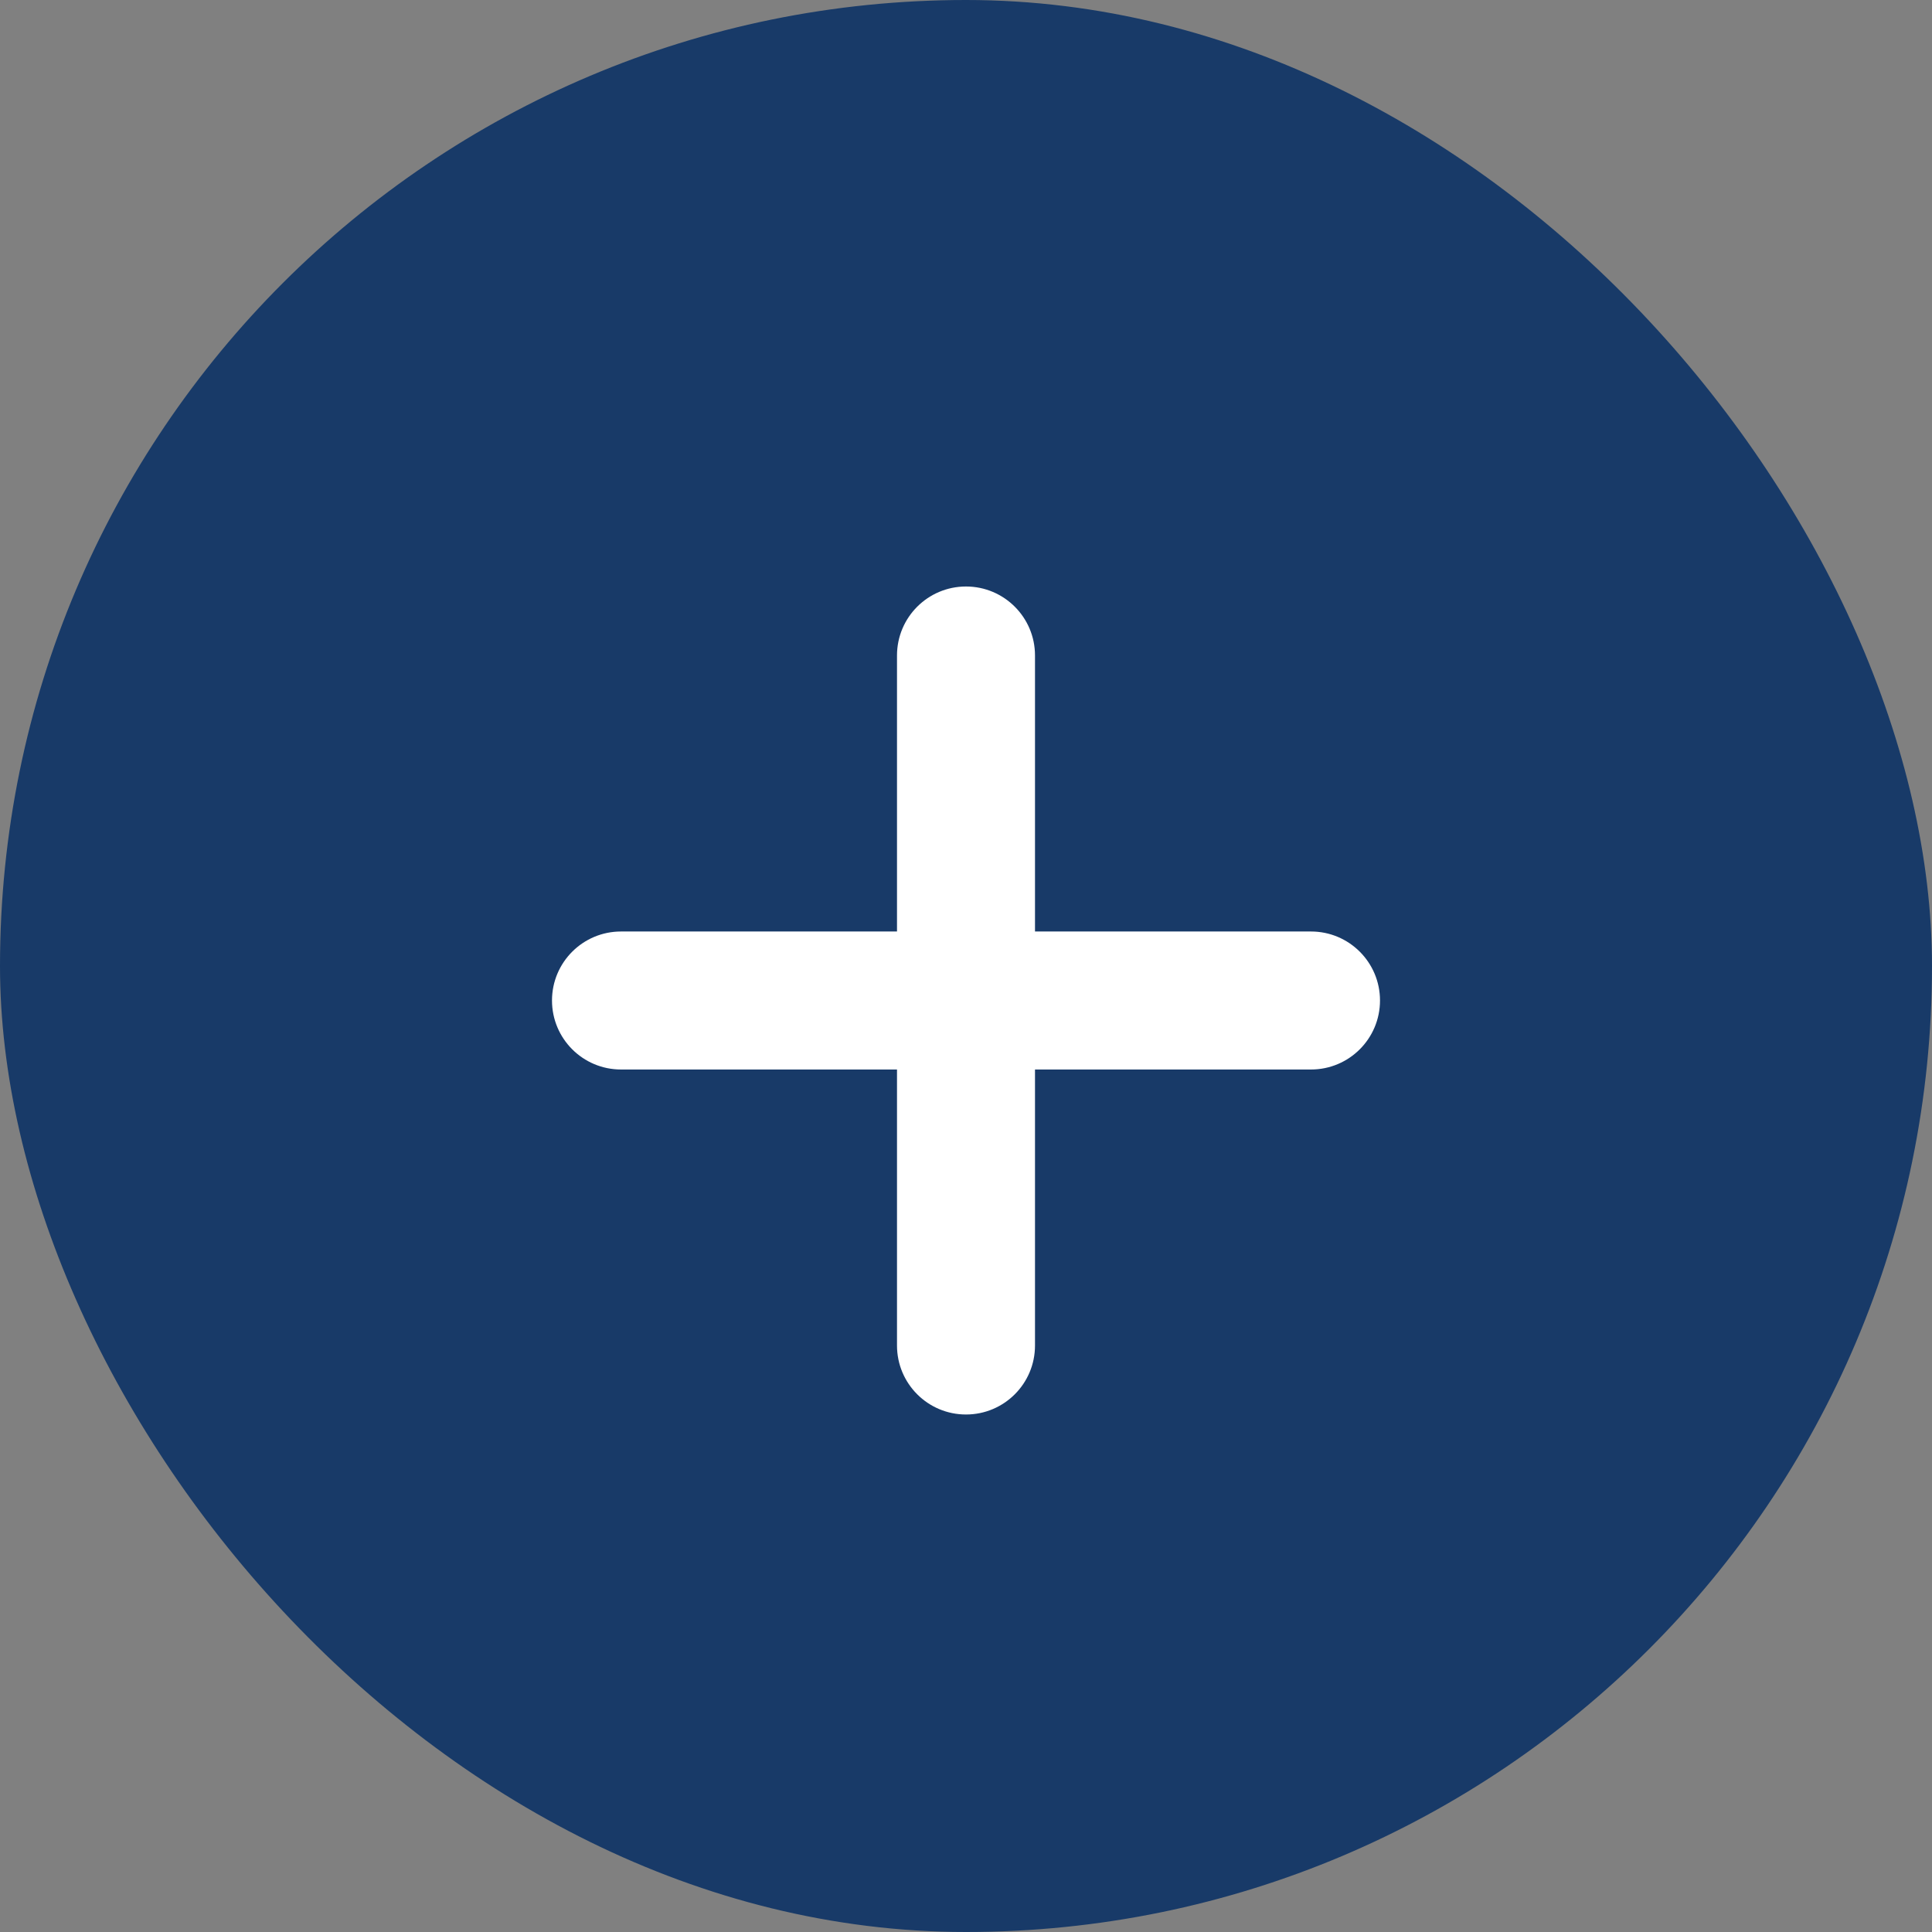
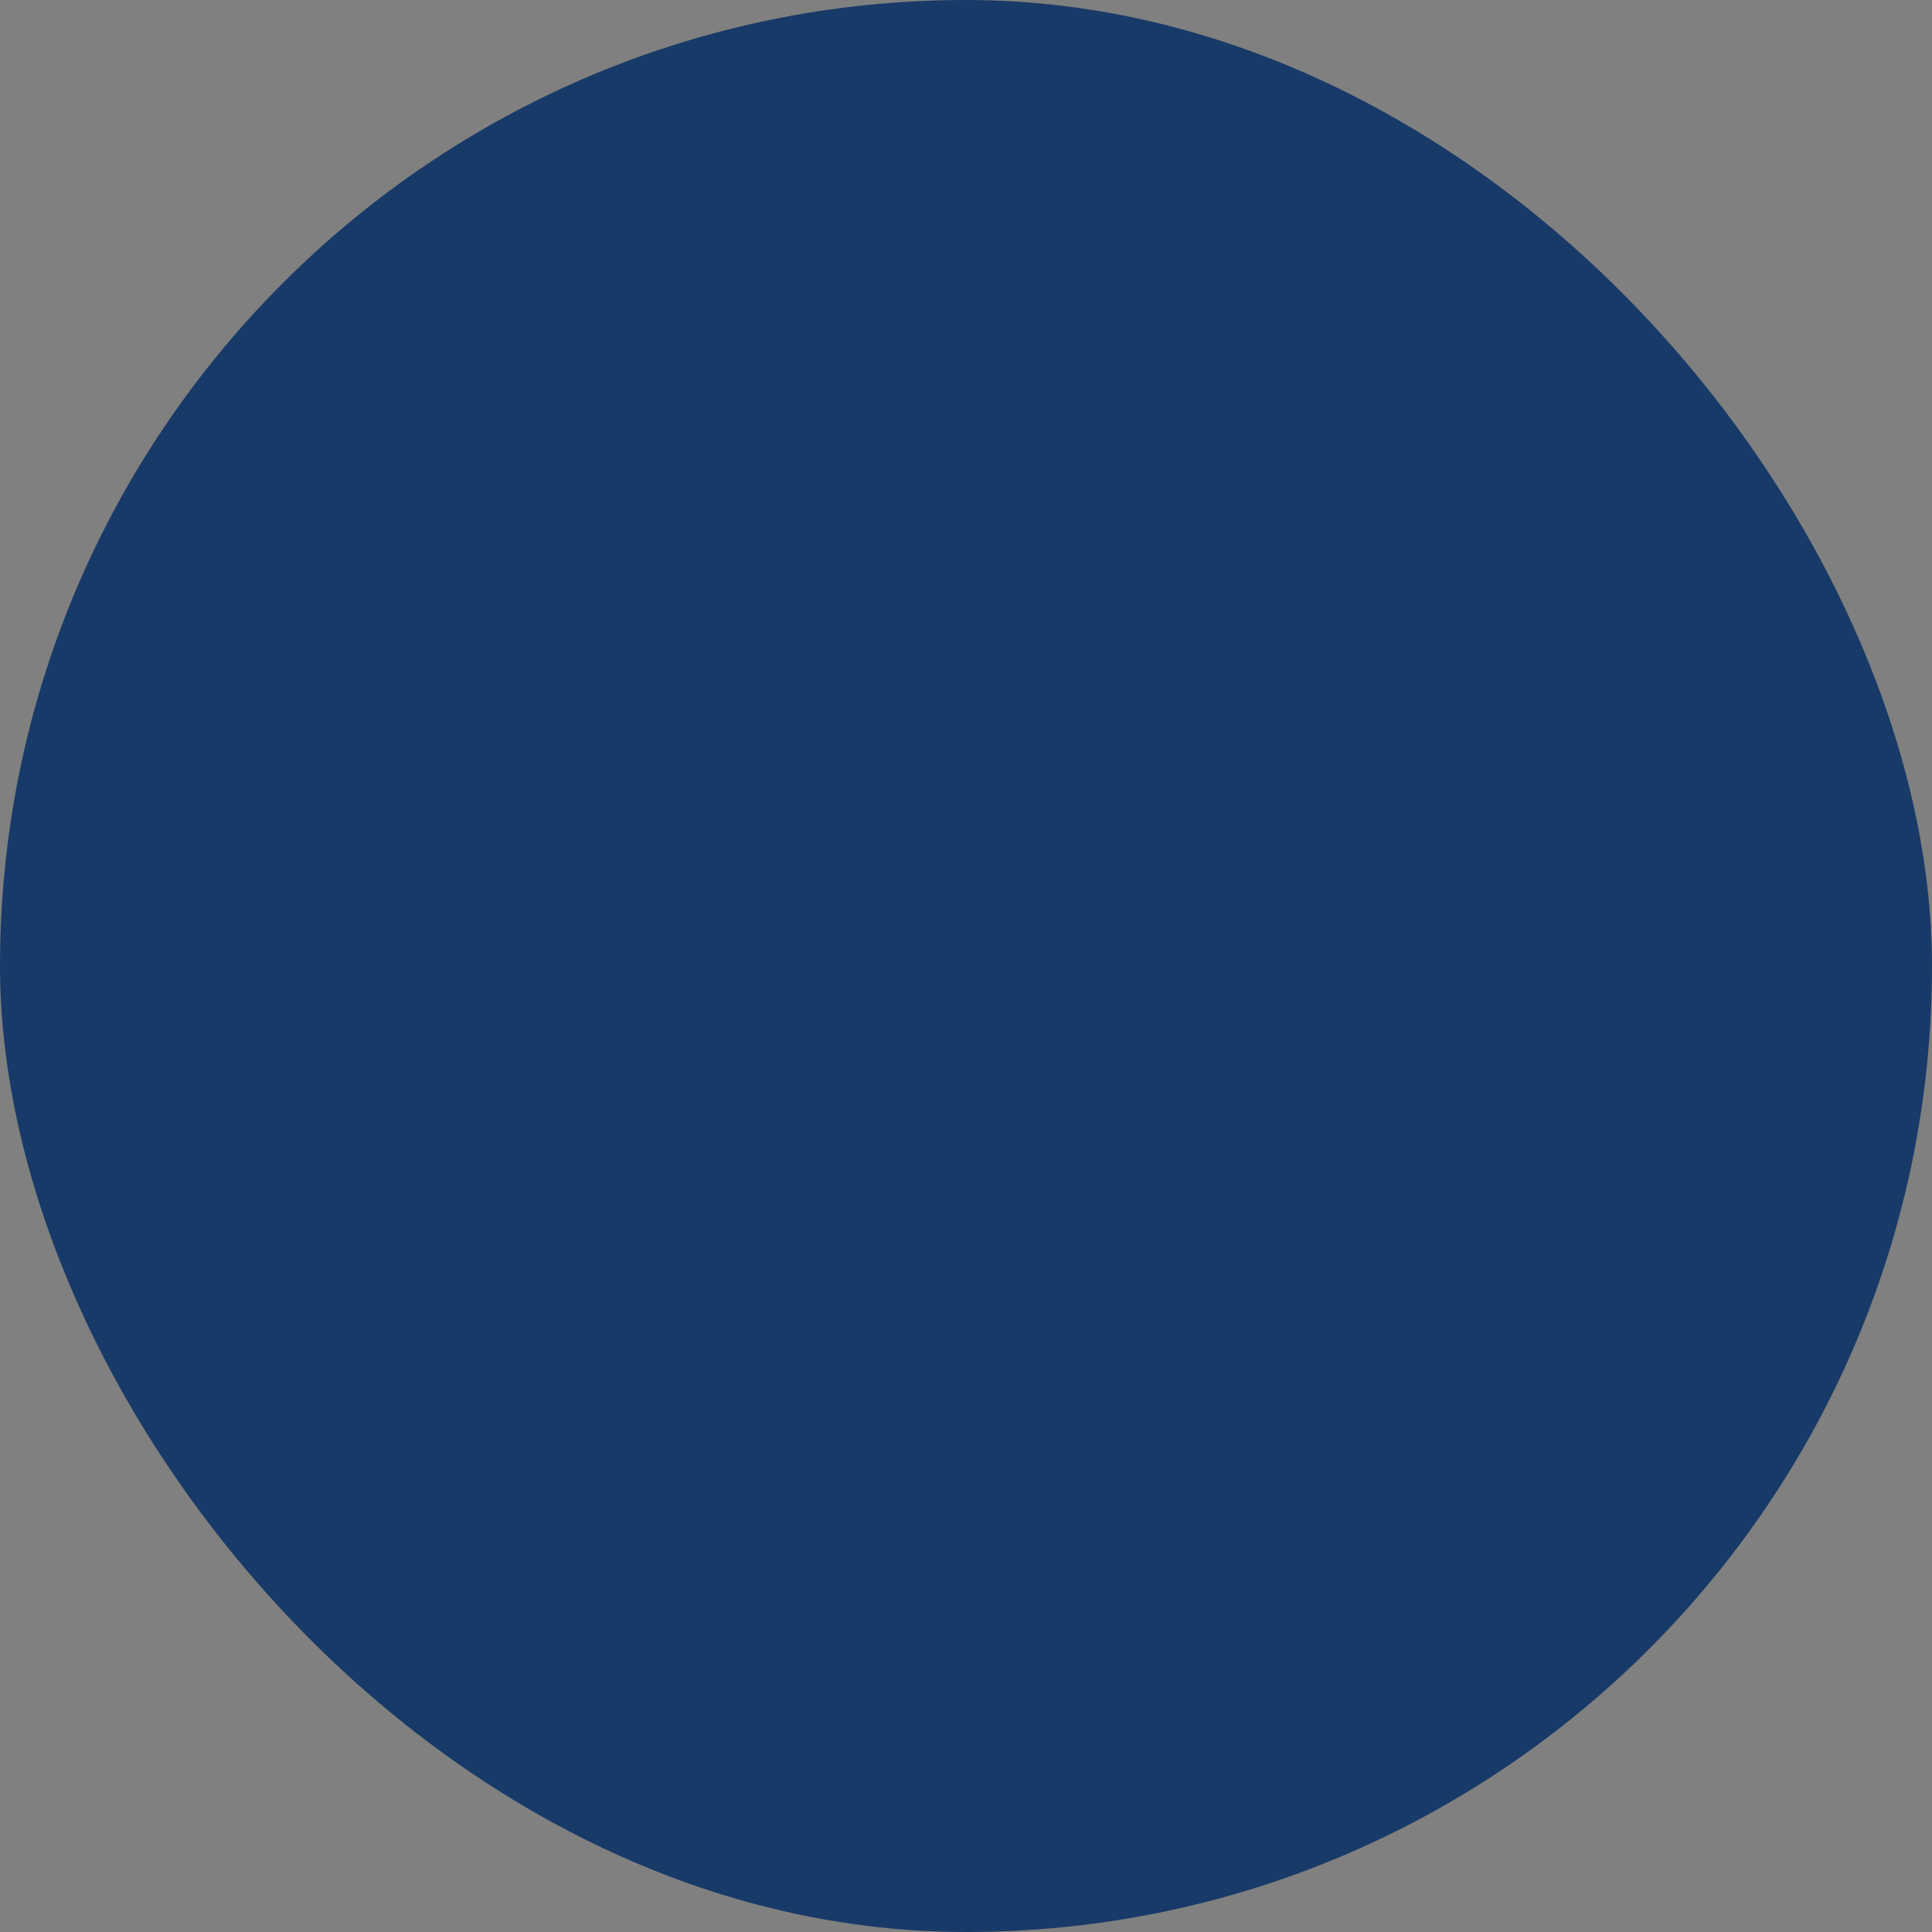
<svg xmlns="http://www.w3.org/2000/svg" width="56" height="56" viewBox="0 0 56 56" fill="none">
  <rect x="0" y="0" width="56" height="56" fill="#808080" stroke="none" />
  <rect width="56" height="56" rx="28" fill="#183A68" />
-   <path fill-rule="evenodd" clip-rule="evenodd" d="M28 17C26.895 17 26 17.895 26 19V27H18C16.895 27 16 27.895 16 29C16 30.105 16.895 31 18 31H26V39C26 40.105 26.895 41 28 41C29.105 41 30 40.105 30 39V31H38C39.105 31 40 30.105 40 29C40 27.895 39.105 27 38 27H30V19C30 17.895 29.105 17 28 17Z" fill="white" />
</svg>